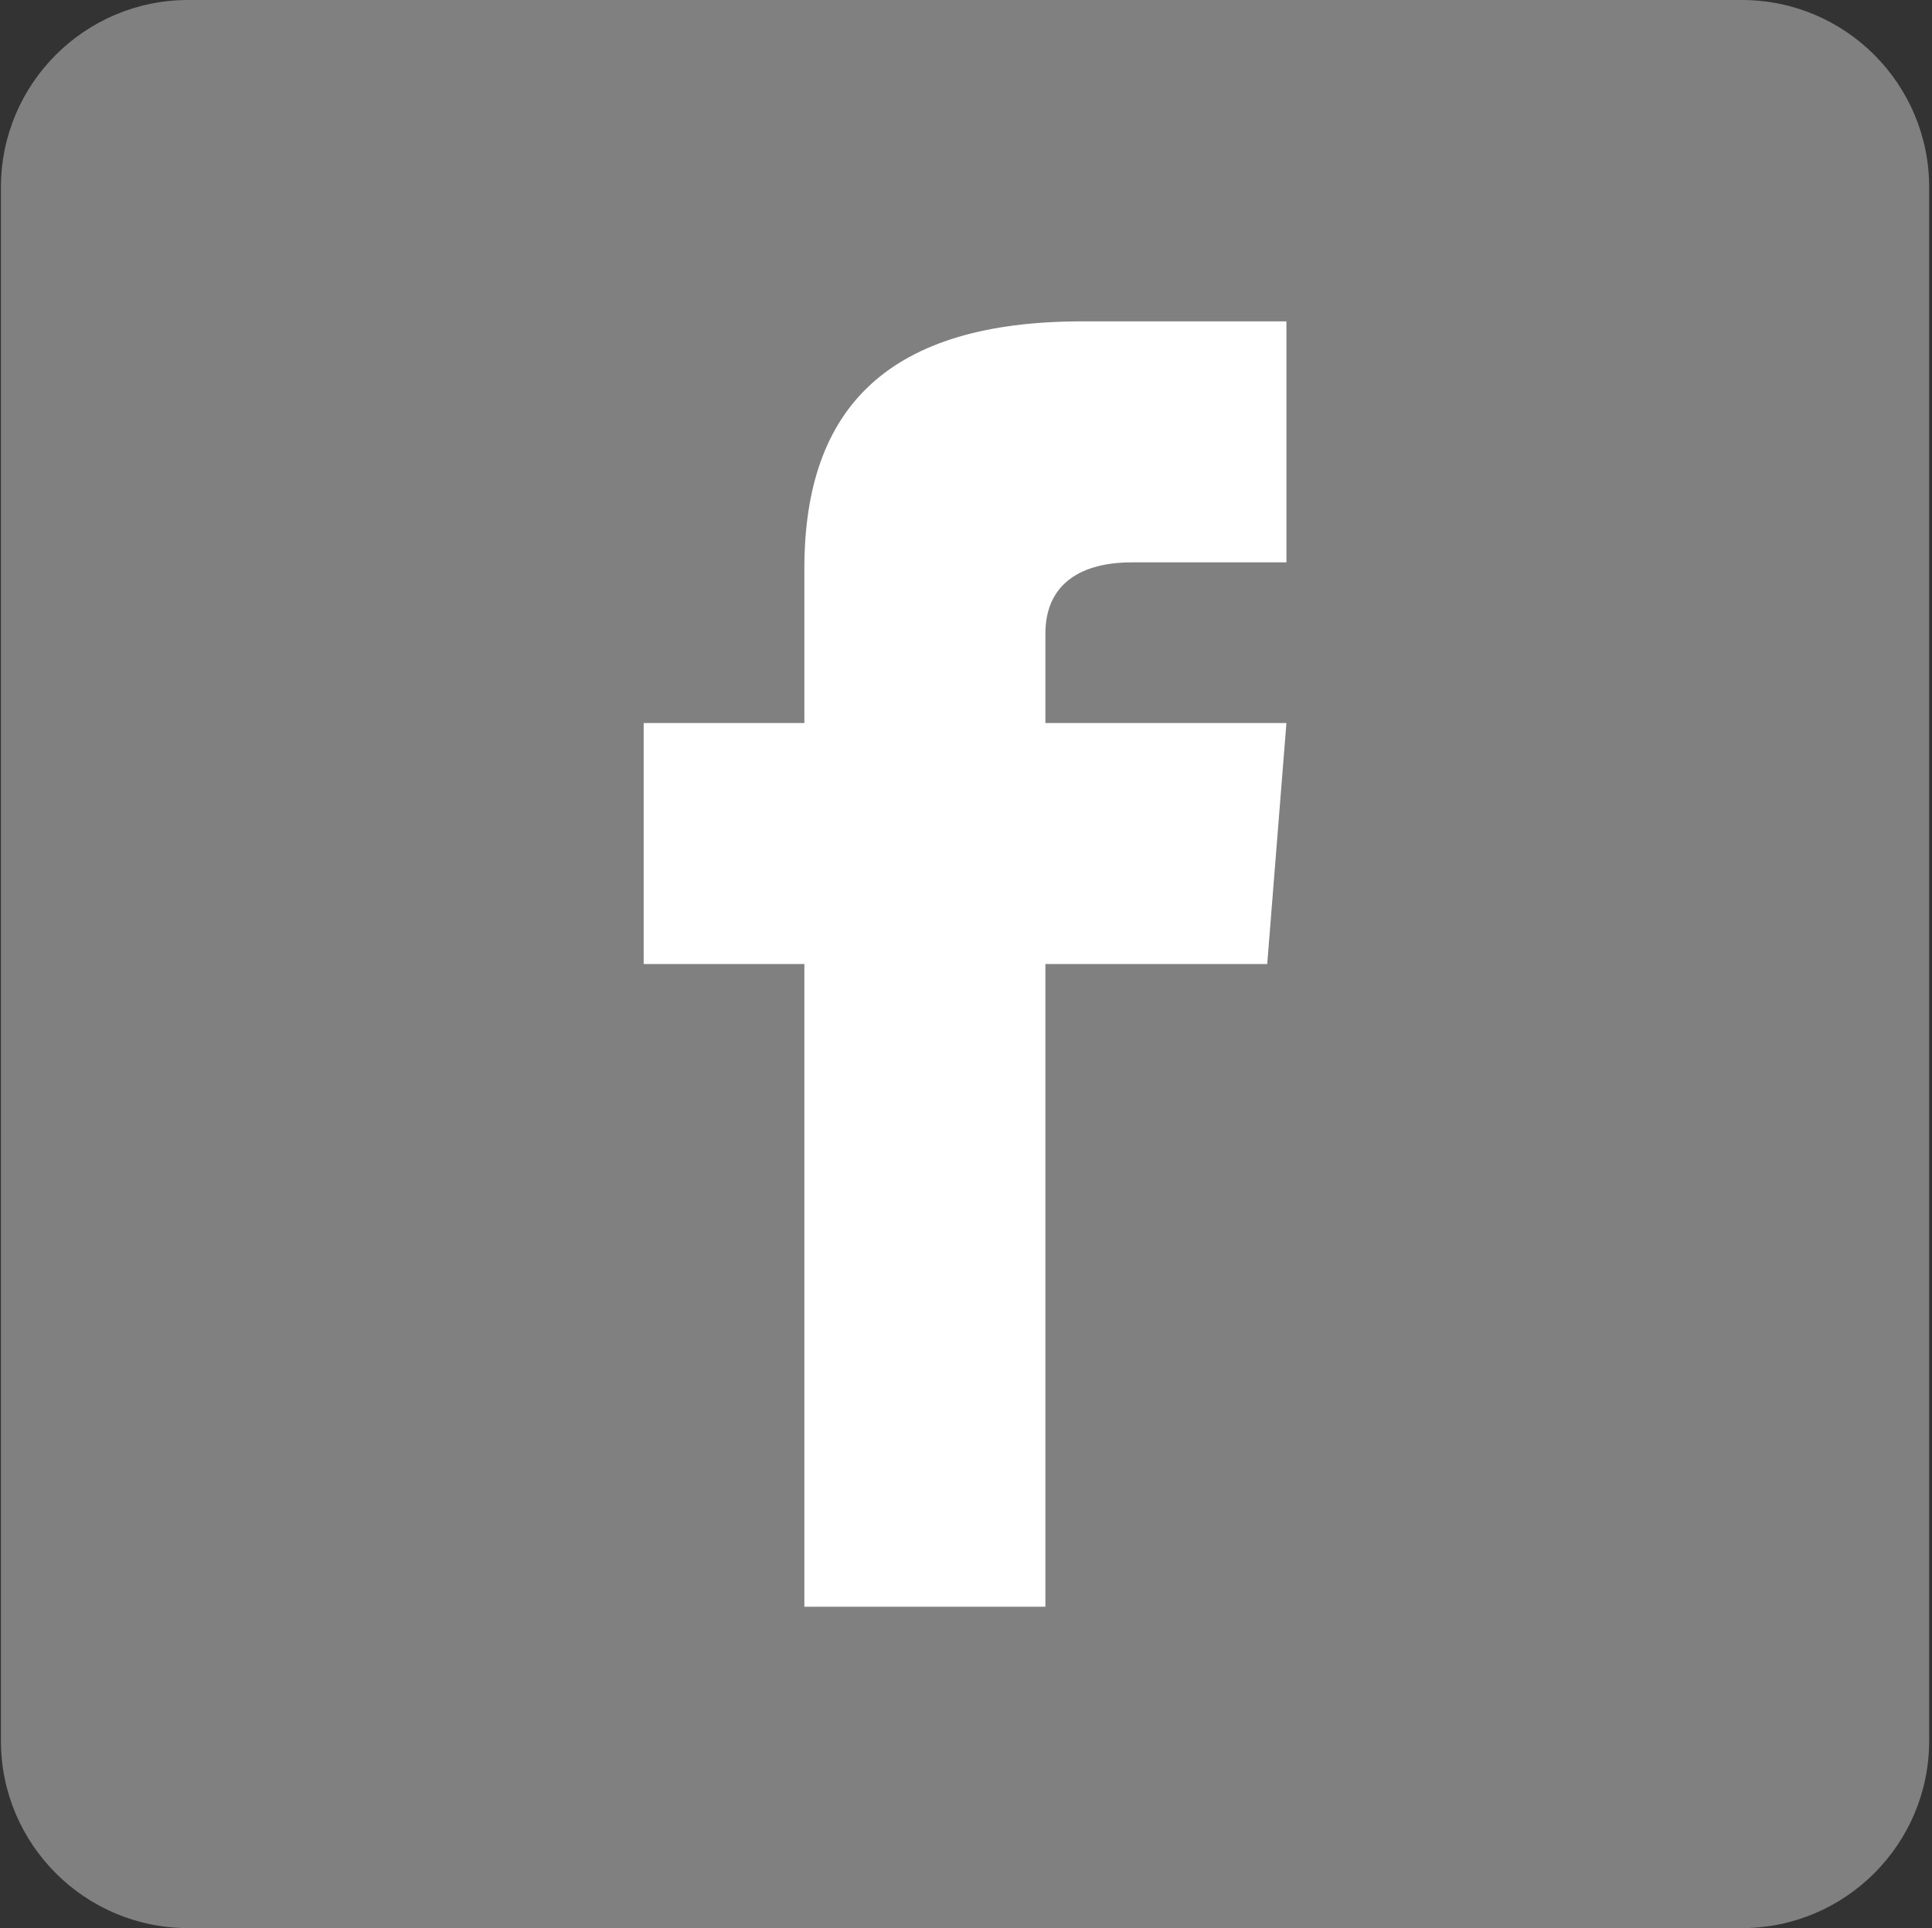
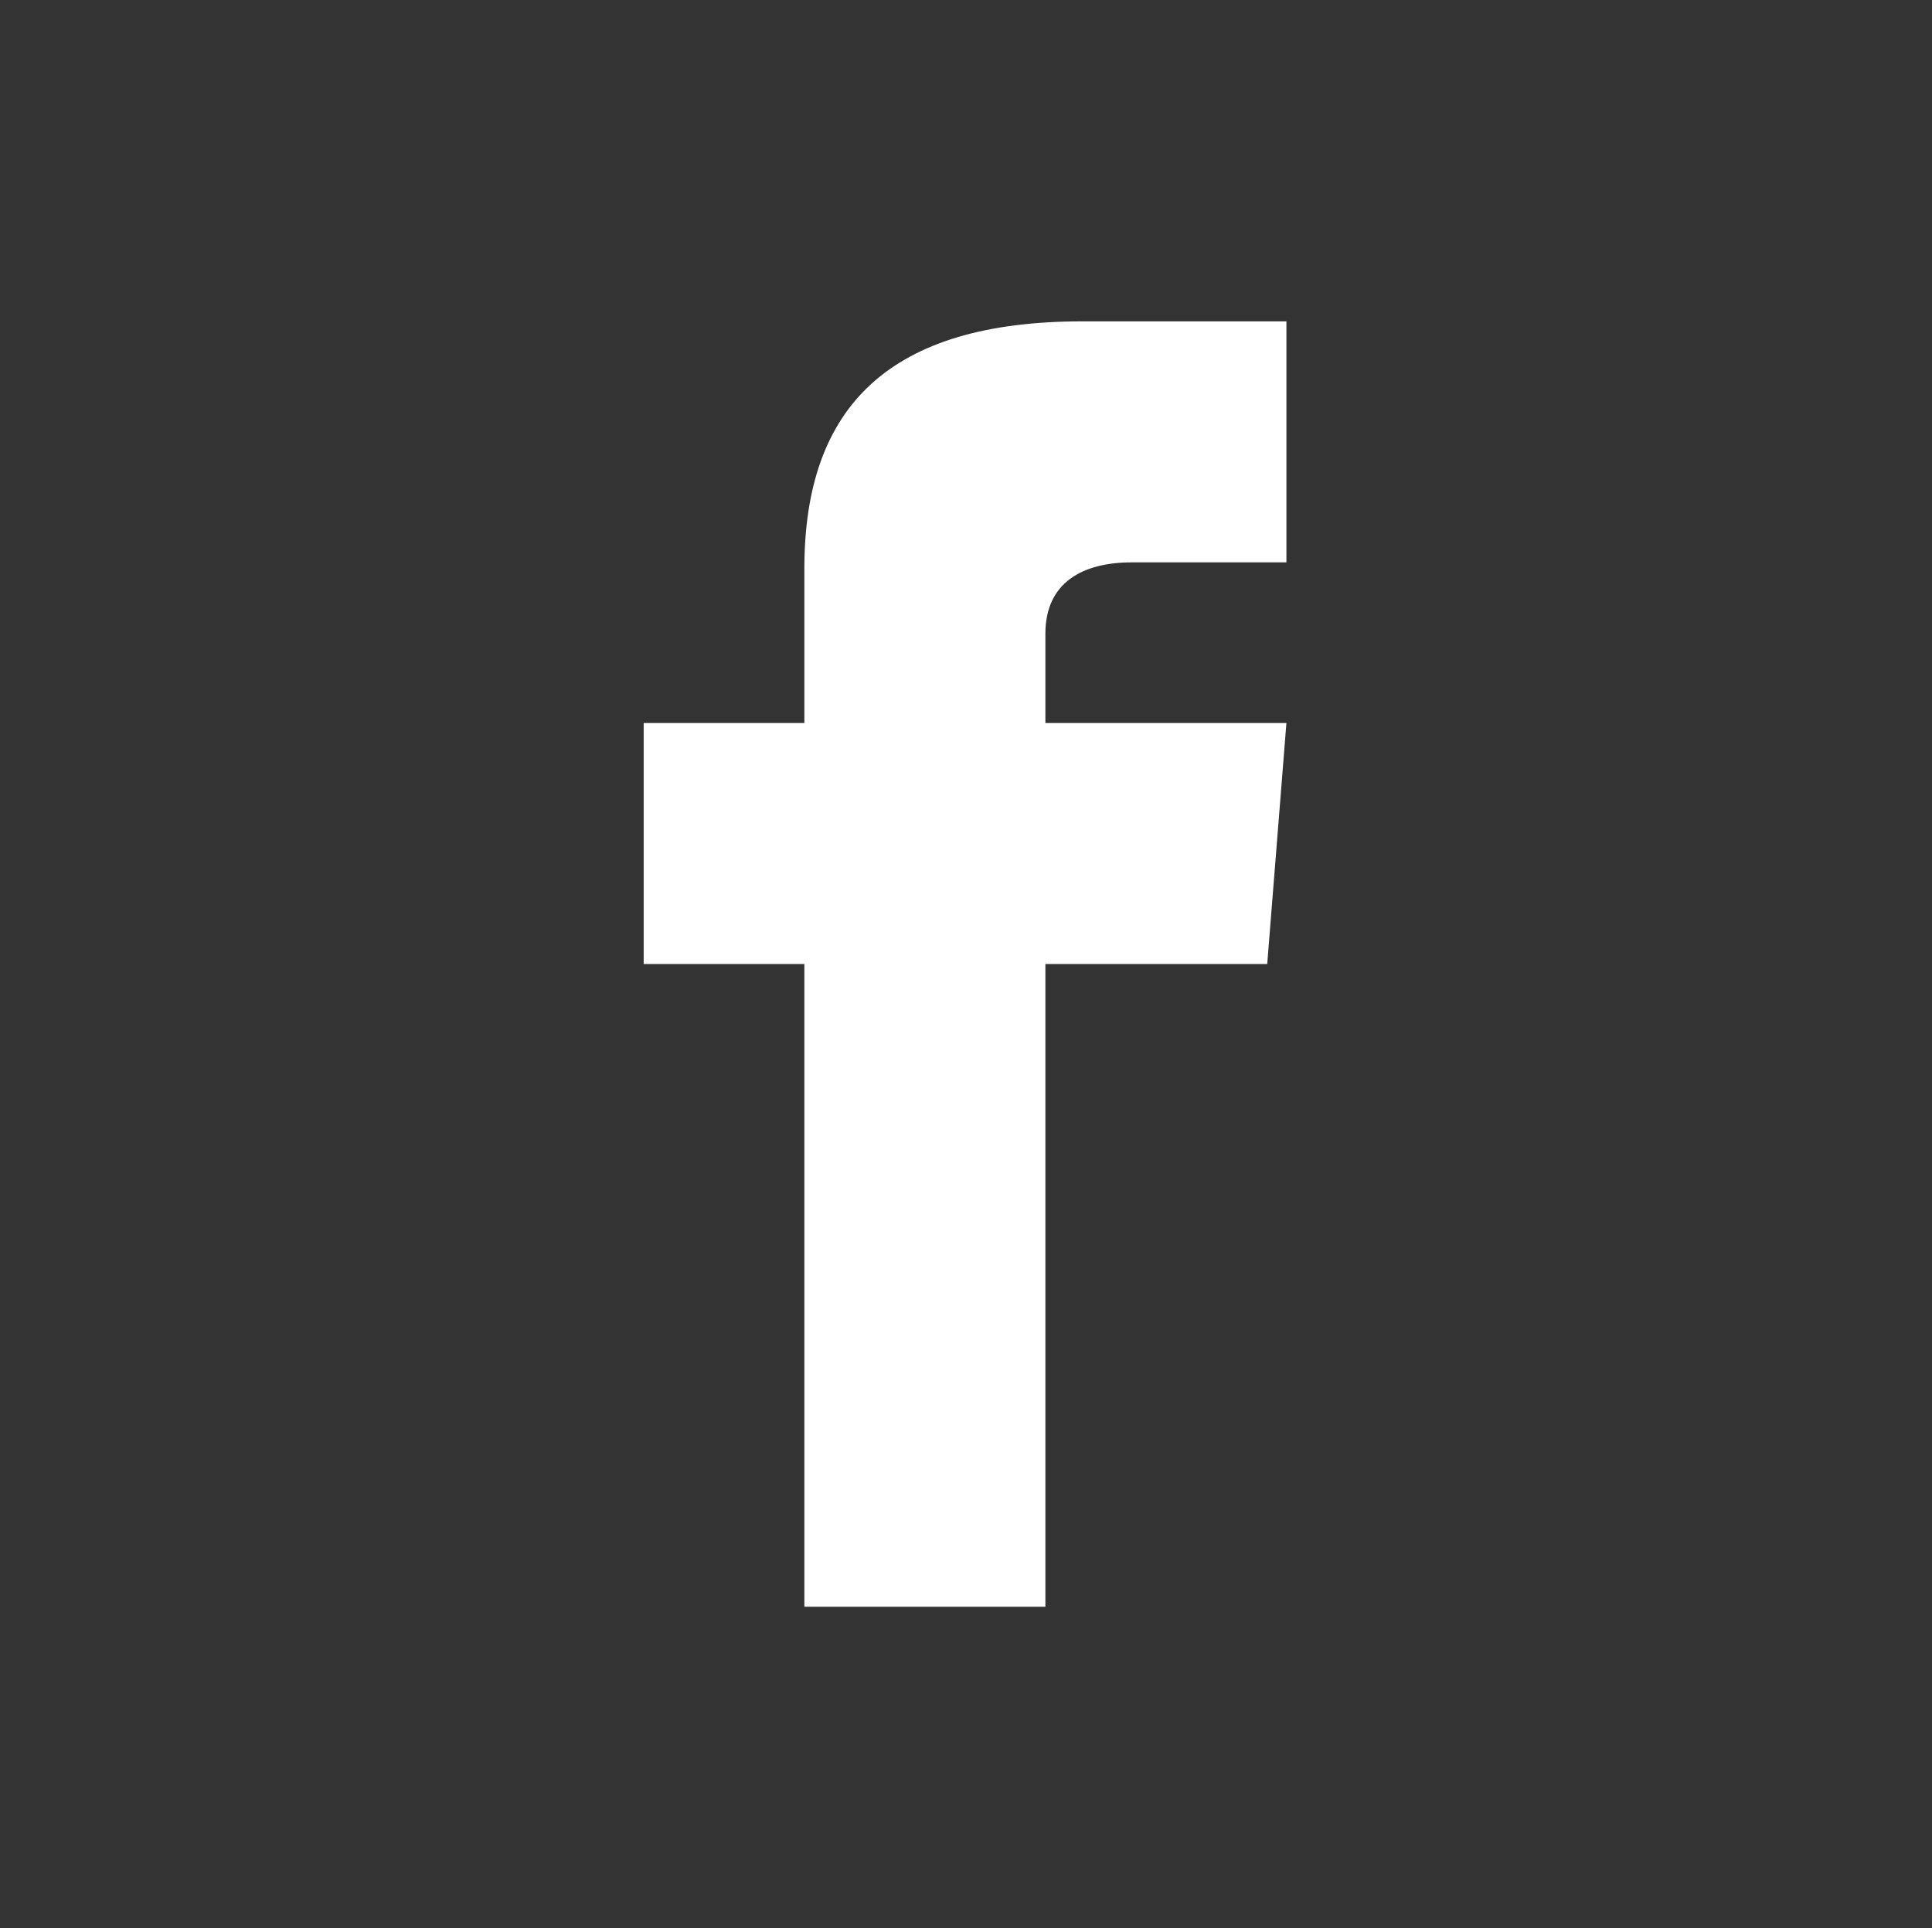
<svg xmlns="http://www.w3.org/2000/svg" width="100%" height="100%" viewBox="0 0 513 512" version="1.1" xml:space="preserve" style="fill-rule:evenodd;clip-rule:evenodd;stroke-linejoin:round;stroke-miterlimit:2;">
  <rect x="0" y="0" width="513" height="512" fill="#333333" stroke="none" />
  <g transform="matrix(1,0,0,1,-639,-740)">
    <g id="facebook_gry" transform="matrix(1,0,0,1,639.247,740)">
      <rect x="0" y="0" width="512" height="512" style="fill:none;" />
-       <path d="M512,49.718C512,22.278 489.722,0 462.282,0L49.718,0C22.278,0 0,22.278 0,49.718L0,462.282C0,489.722 22.278,512 49.718,512L462.282,512C489.722,512 512,489.722 512,462.282L512,49.718Z" style="fill:rgb(128,128,128);" />
      <g transform="matrix(1,0,0,1,-640,0)">
        <path d="M981.333,149.333L940.309,149.333C927.168,149.333 917.333,154.709 917.333,168.299L917.333,192L981.333,192L976.235,256L917.333,256L917.333,426.667L853.333,426.667L853.333,256L810.667,256L810.667,192L853.333,192L853.333,150.976C853.333,107.84 876.032,85.333 927.168,85.333L981.333,85.333L981.333,149.333Z" style="fill:white;fill-rule:nonzero;" />
      </g>
    </g>
  </g>
</svg>